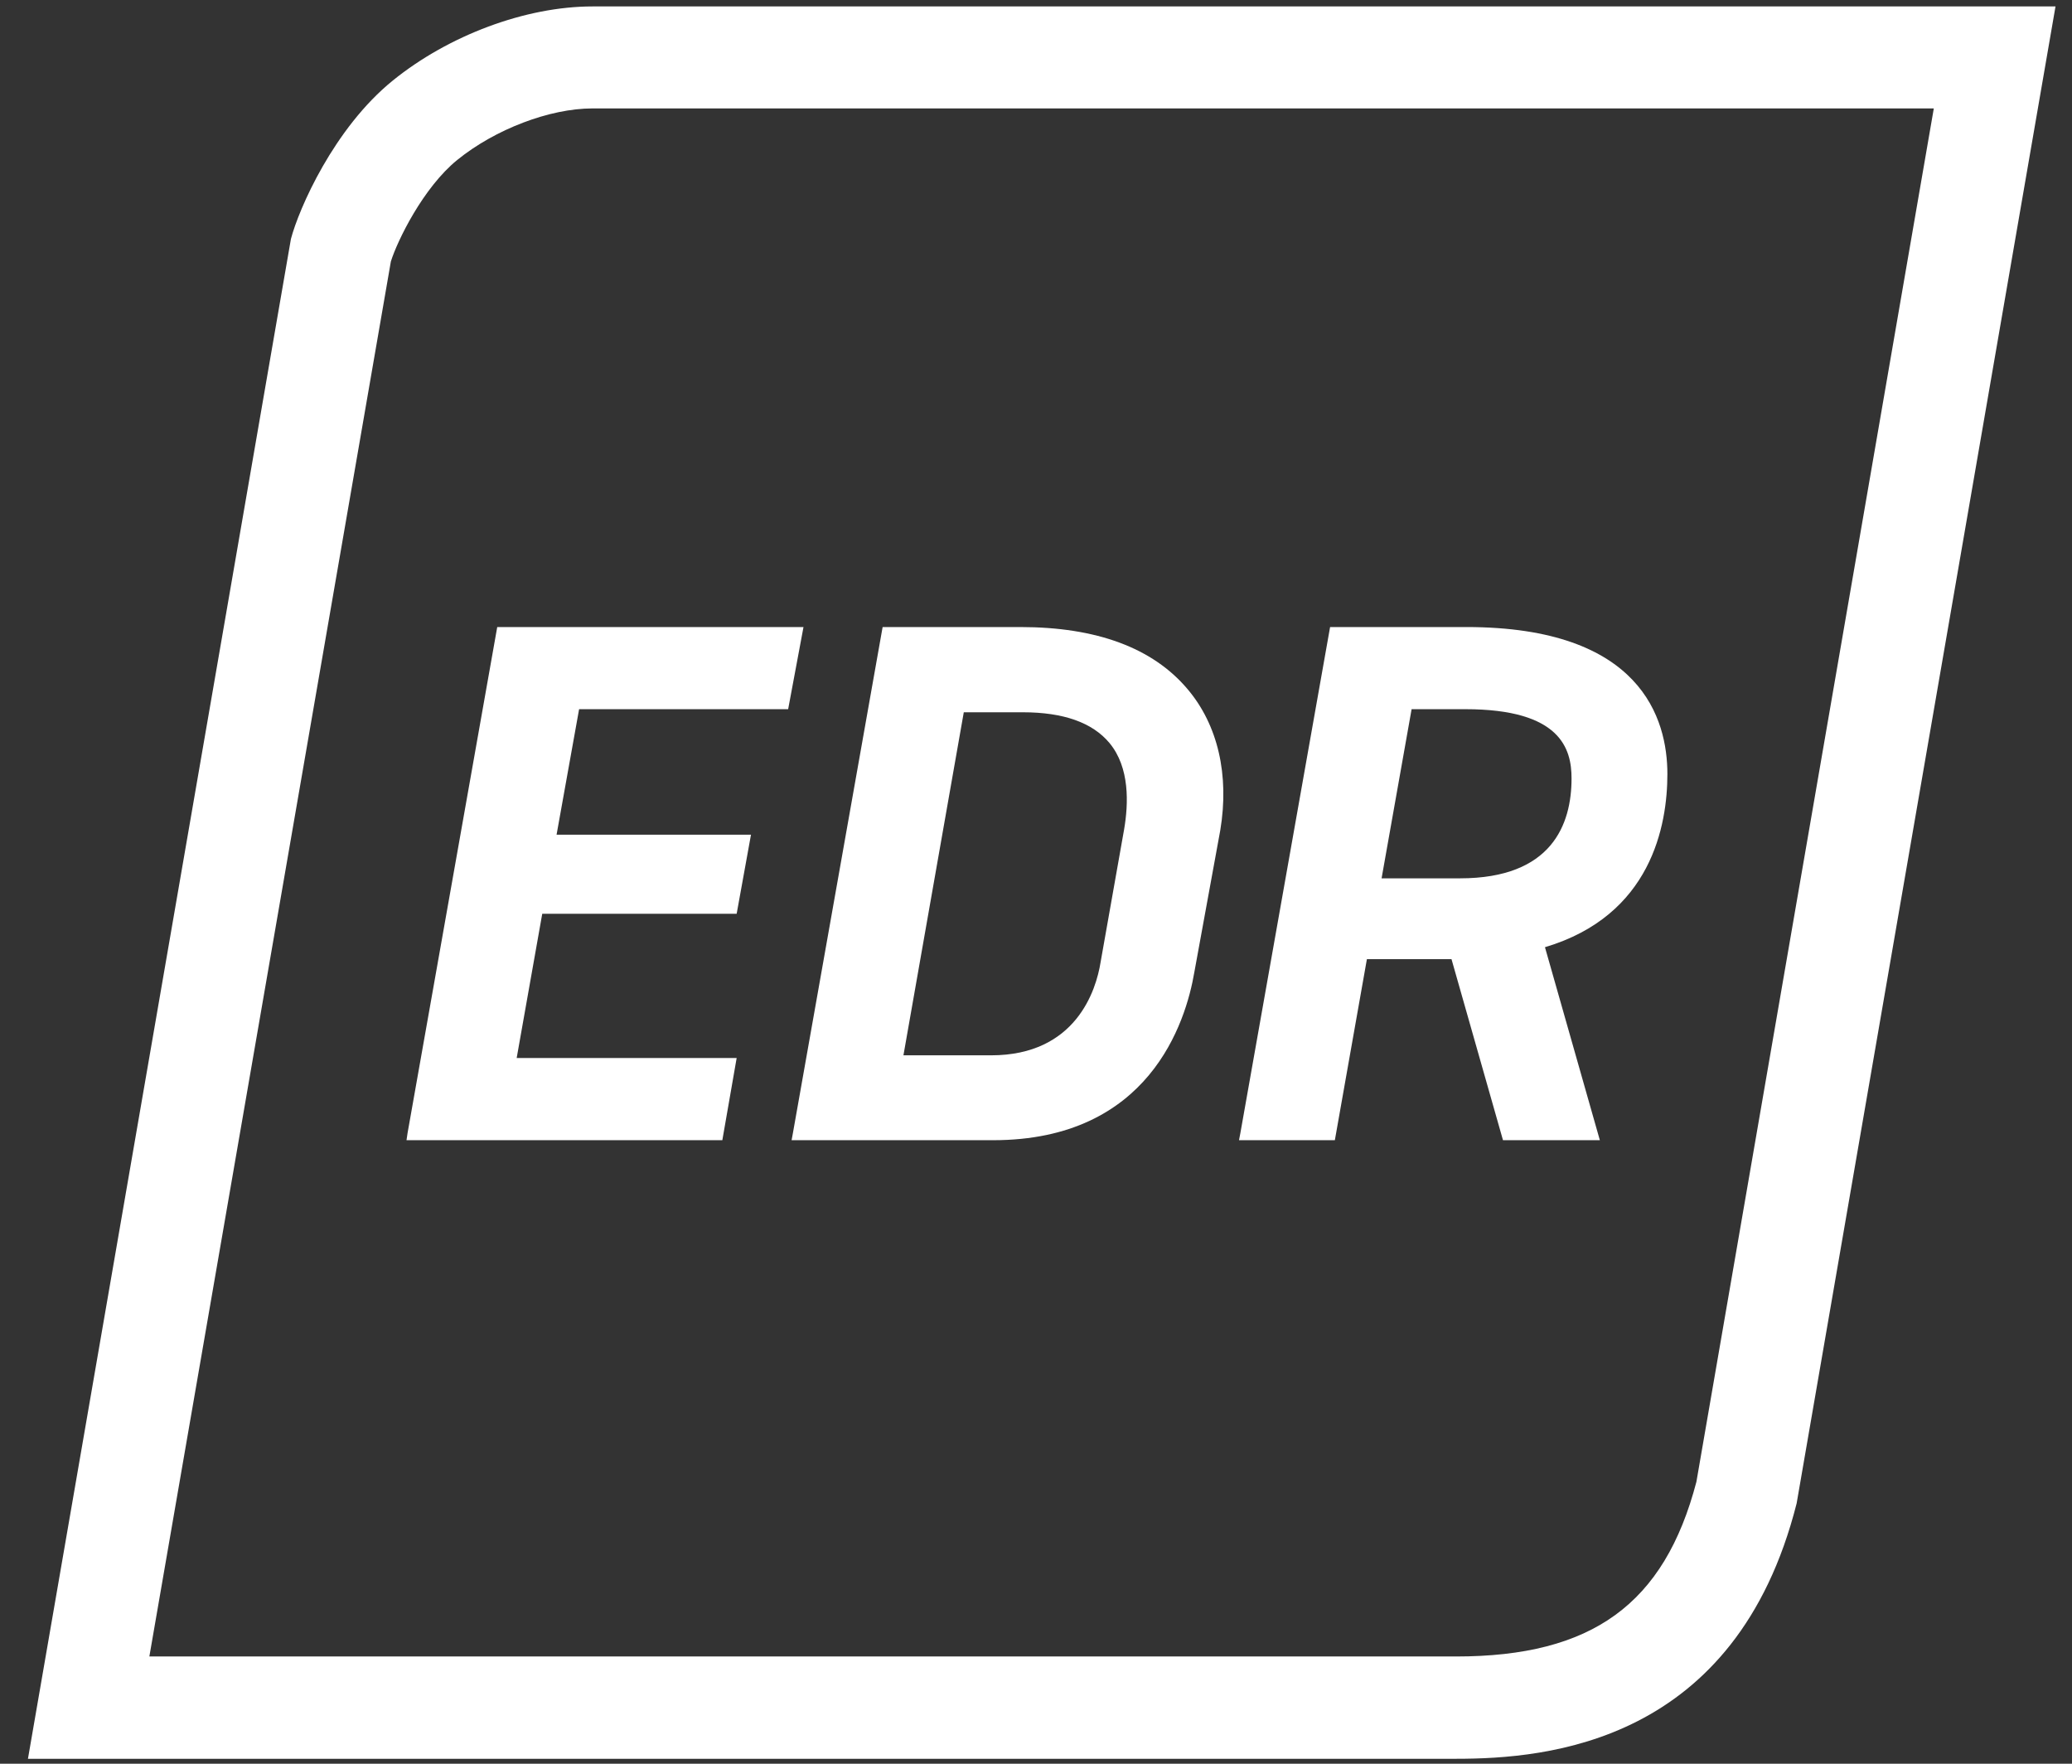
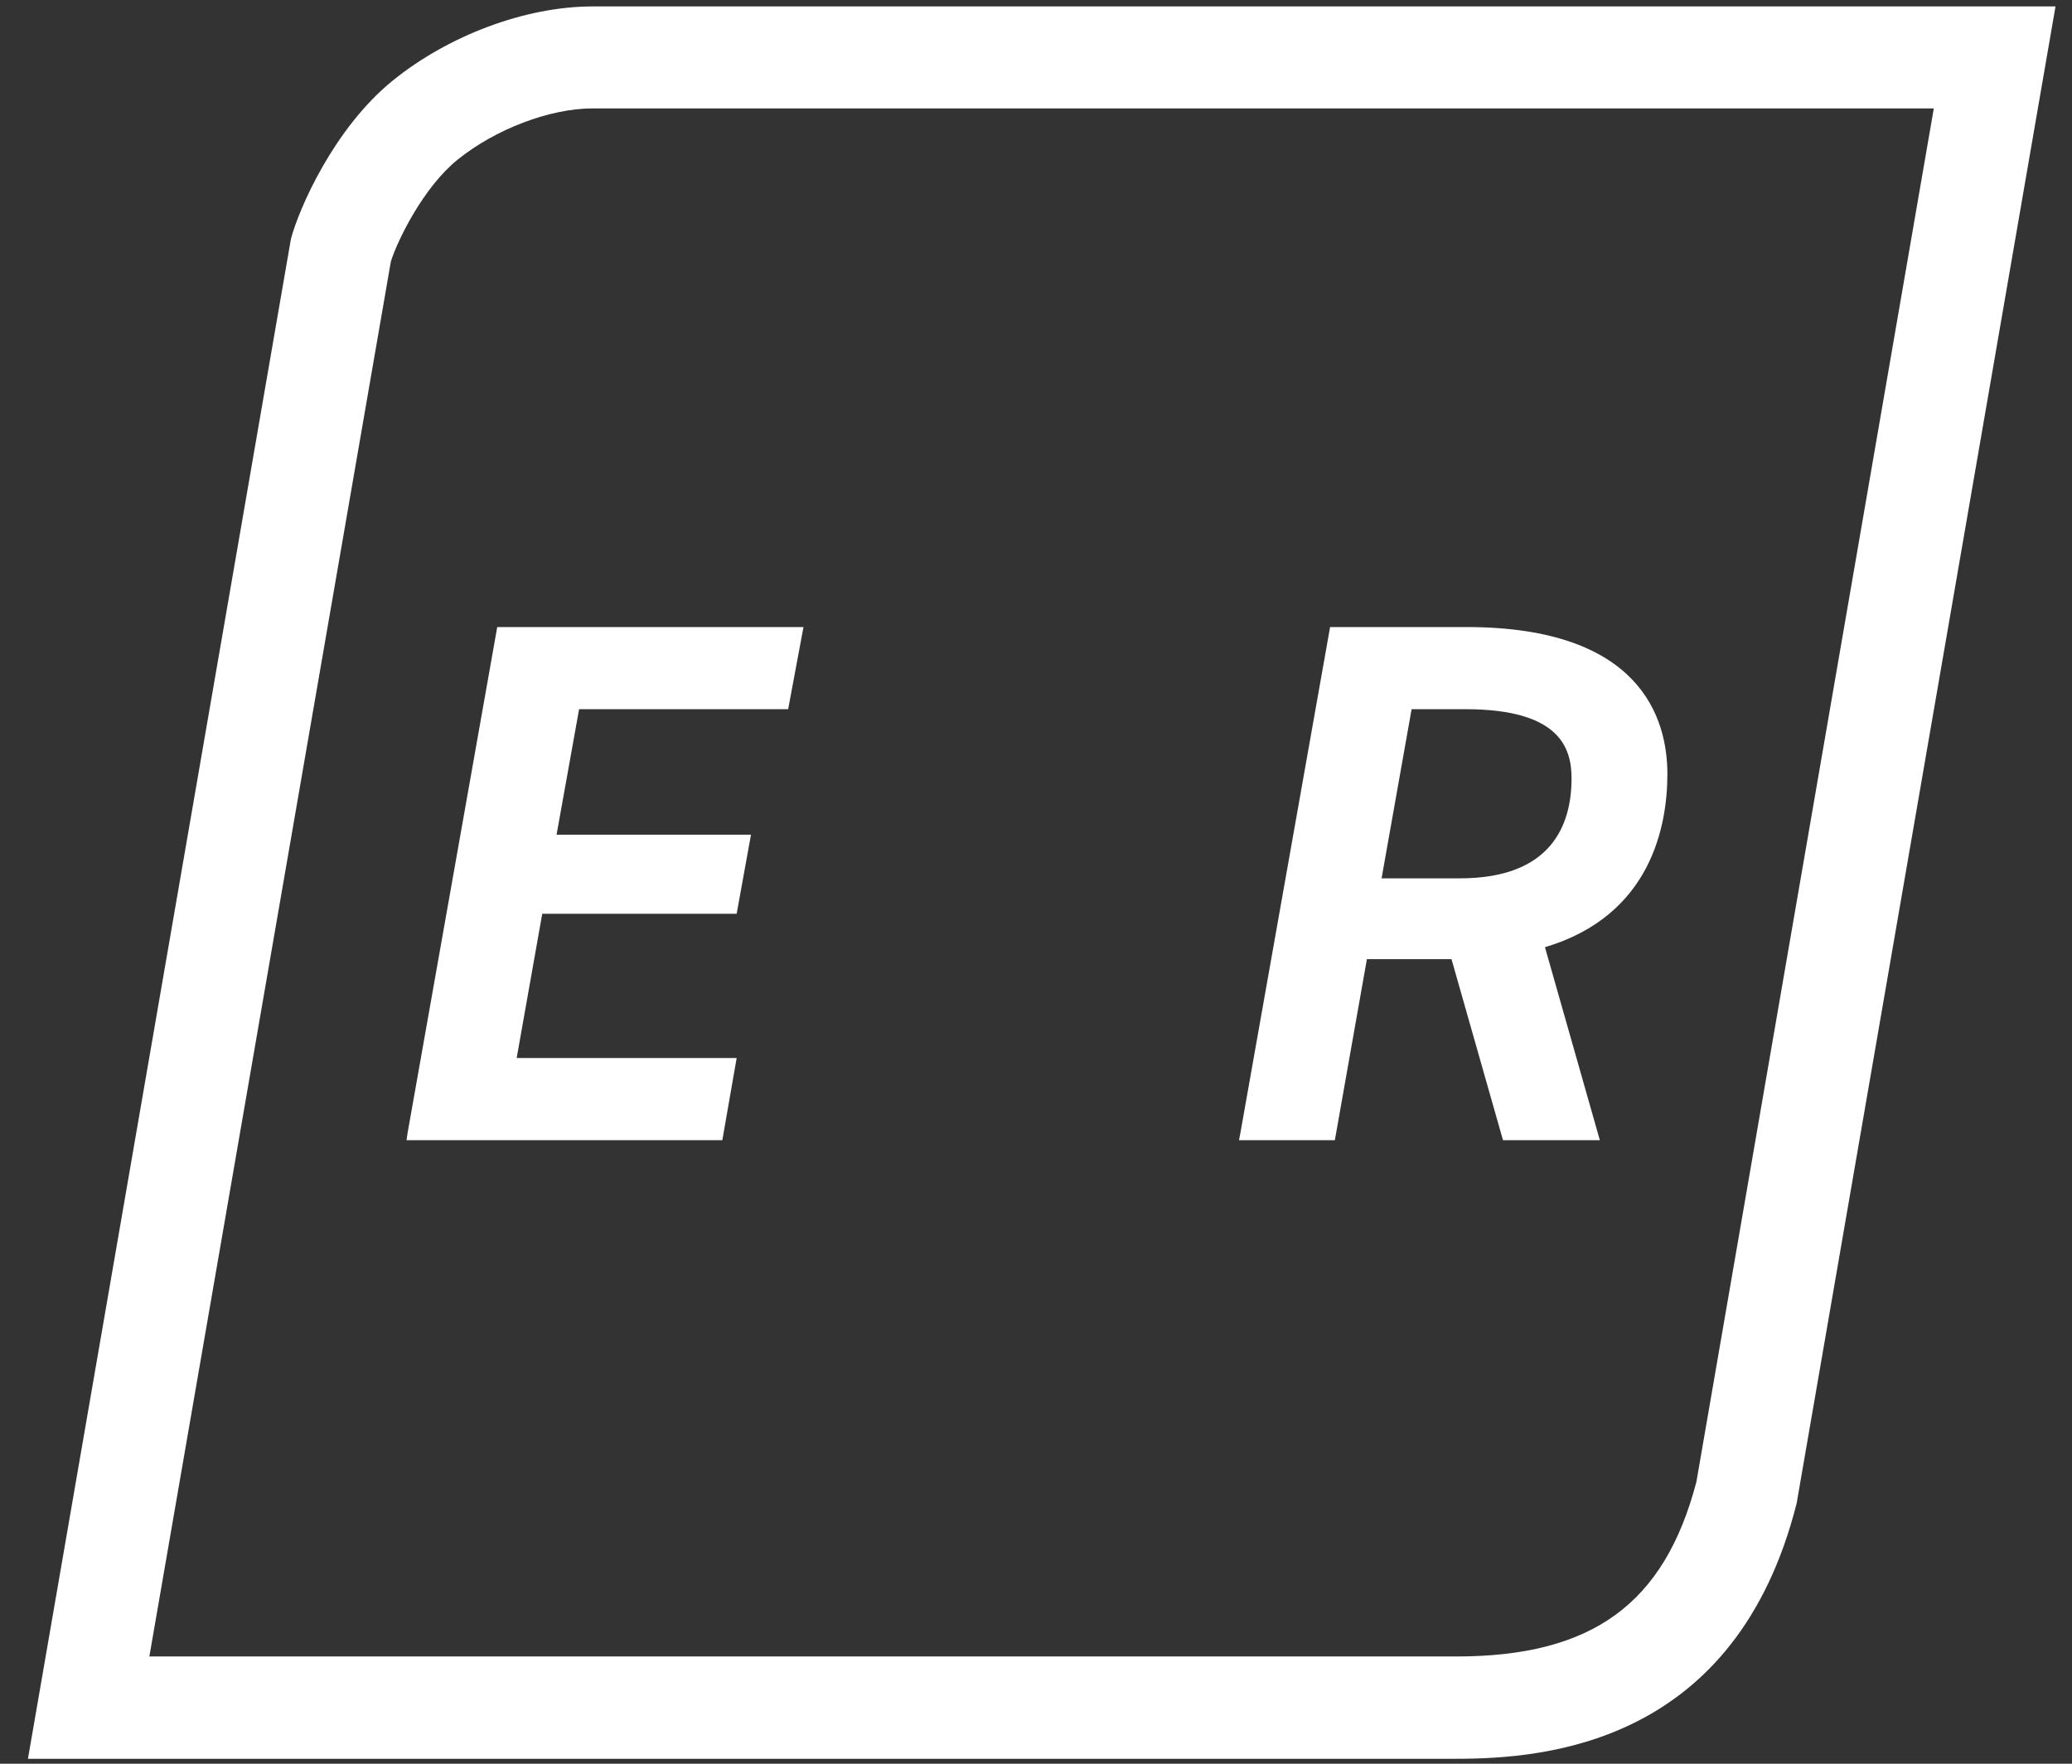
<svg xmlns="http://www.w3.org/2000/svg" width="47" height="40" viewBox="0 0 47 40" fill="none">
  <rect x="0" y="0" width="47" height="40" fill="#333333" stroke="none" />
  <path d="M43.864 2.466L38.48 33.608C37.752 36.384 36.112 37.568 33.026 37.568H3.388L8.866 5.931C9.013 5.459 9.6 4.253 10.374 3.626C11.233 2.93 12.471 2.459 13.438 2.459H43.864V2.466ZM46.626 0.146H13.438C11.921 0.146 10.173 0.804 8.912 1.825C7.574 2.907 6.777 4.74 6.599 5.42L0.634 39.888H33.033C35.091 39.888 39.377 39.539 40.754 34.095L46.626 0.146Z" fill="white" />
  <path d="M17.878 16.084L18.226 14.221H11.279L9.245 25.697L9.221 25.859H16.385L16.71 23.995H11.72L12.3 20.724H16.71L17.035 18.93H12.625L13.136 16.084H17.878Z" fill="white" />
-   <path d="M23.146 14.221H20.021L17.986 25.697L17.956 25.859H22.528C26.063 25.859 26.898 23.191 27.092 22.047L27.68 18.83C27.889 17.577 27.626 16.44 26.937 15.628C26.148 14.693 24.872 14.221 23.146 14.221ZM25.498 18.814L24.965 21.823C24.864 22.457 24.407 23.934 22.481 23.934H20.493L21.862 16.154H23.201C24.121 16.154 24.779 16.386 25.166 16.85C25.63 17.407 25.599 18.227 25.498 18.814Z" fill="white" />
  <path d="M37.822 17.554C37.822 16.309 37.234 14.221 33.265 14.221H30.171L28.136 25.697L28.105 25.859H30.279L31.006 21.753H32.925L34.093 25.859H36.29L35.045 21.482C37.458 20.763 37.822 18.721 37.822 17.554ZM35.648 17.654C35.648 18.691 35.207 19.92 33.118 19.92H31.339L32.02 16.084H33.242C35.401 16.084 35.648 16.982 35.648 17.654Z" fill="white" />
</svg>